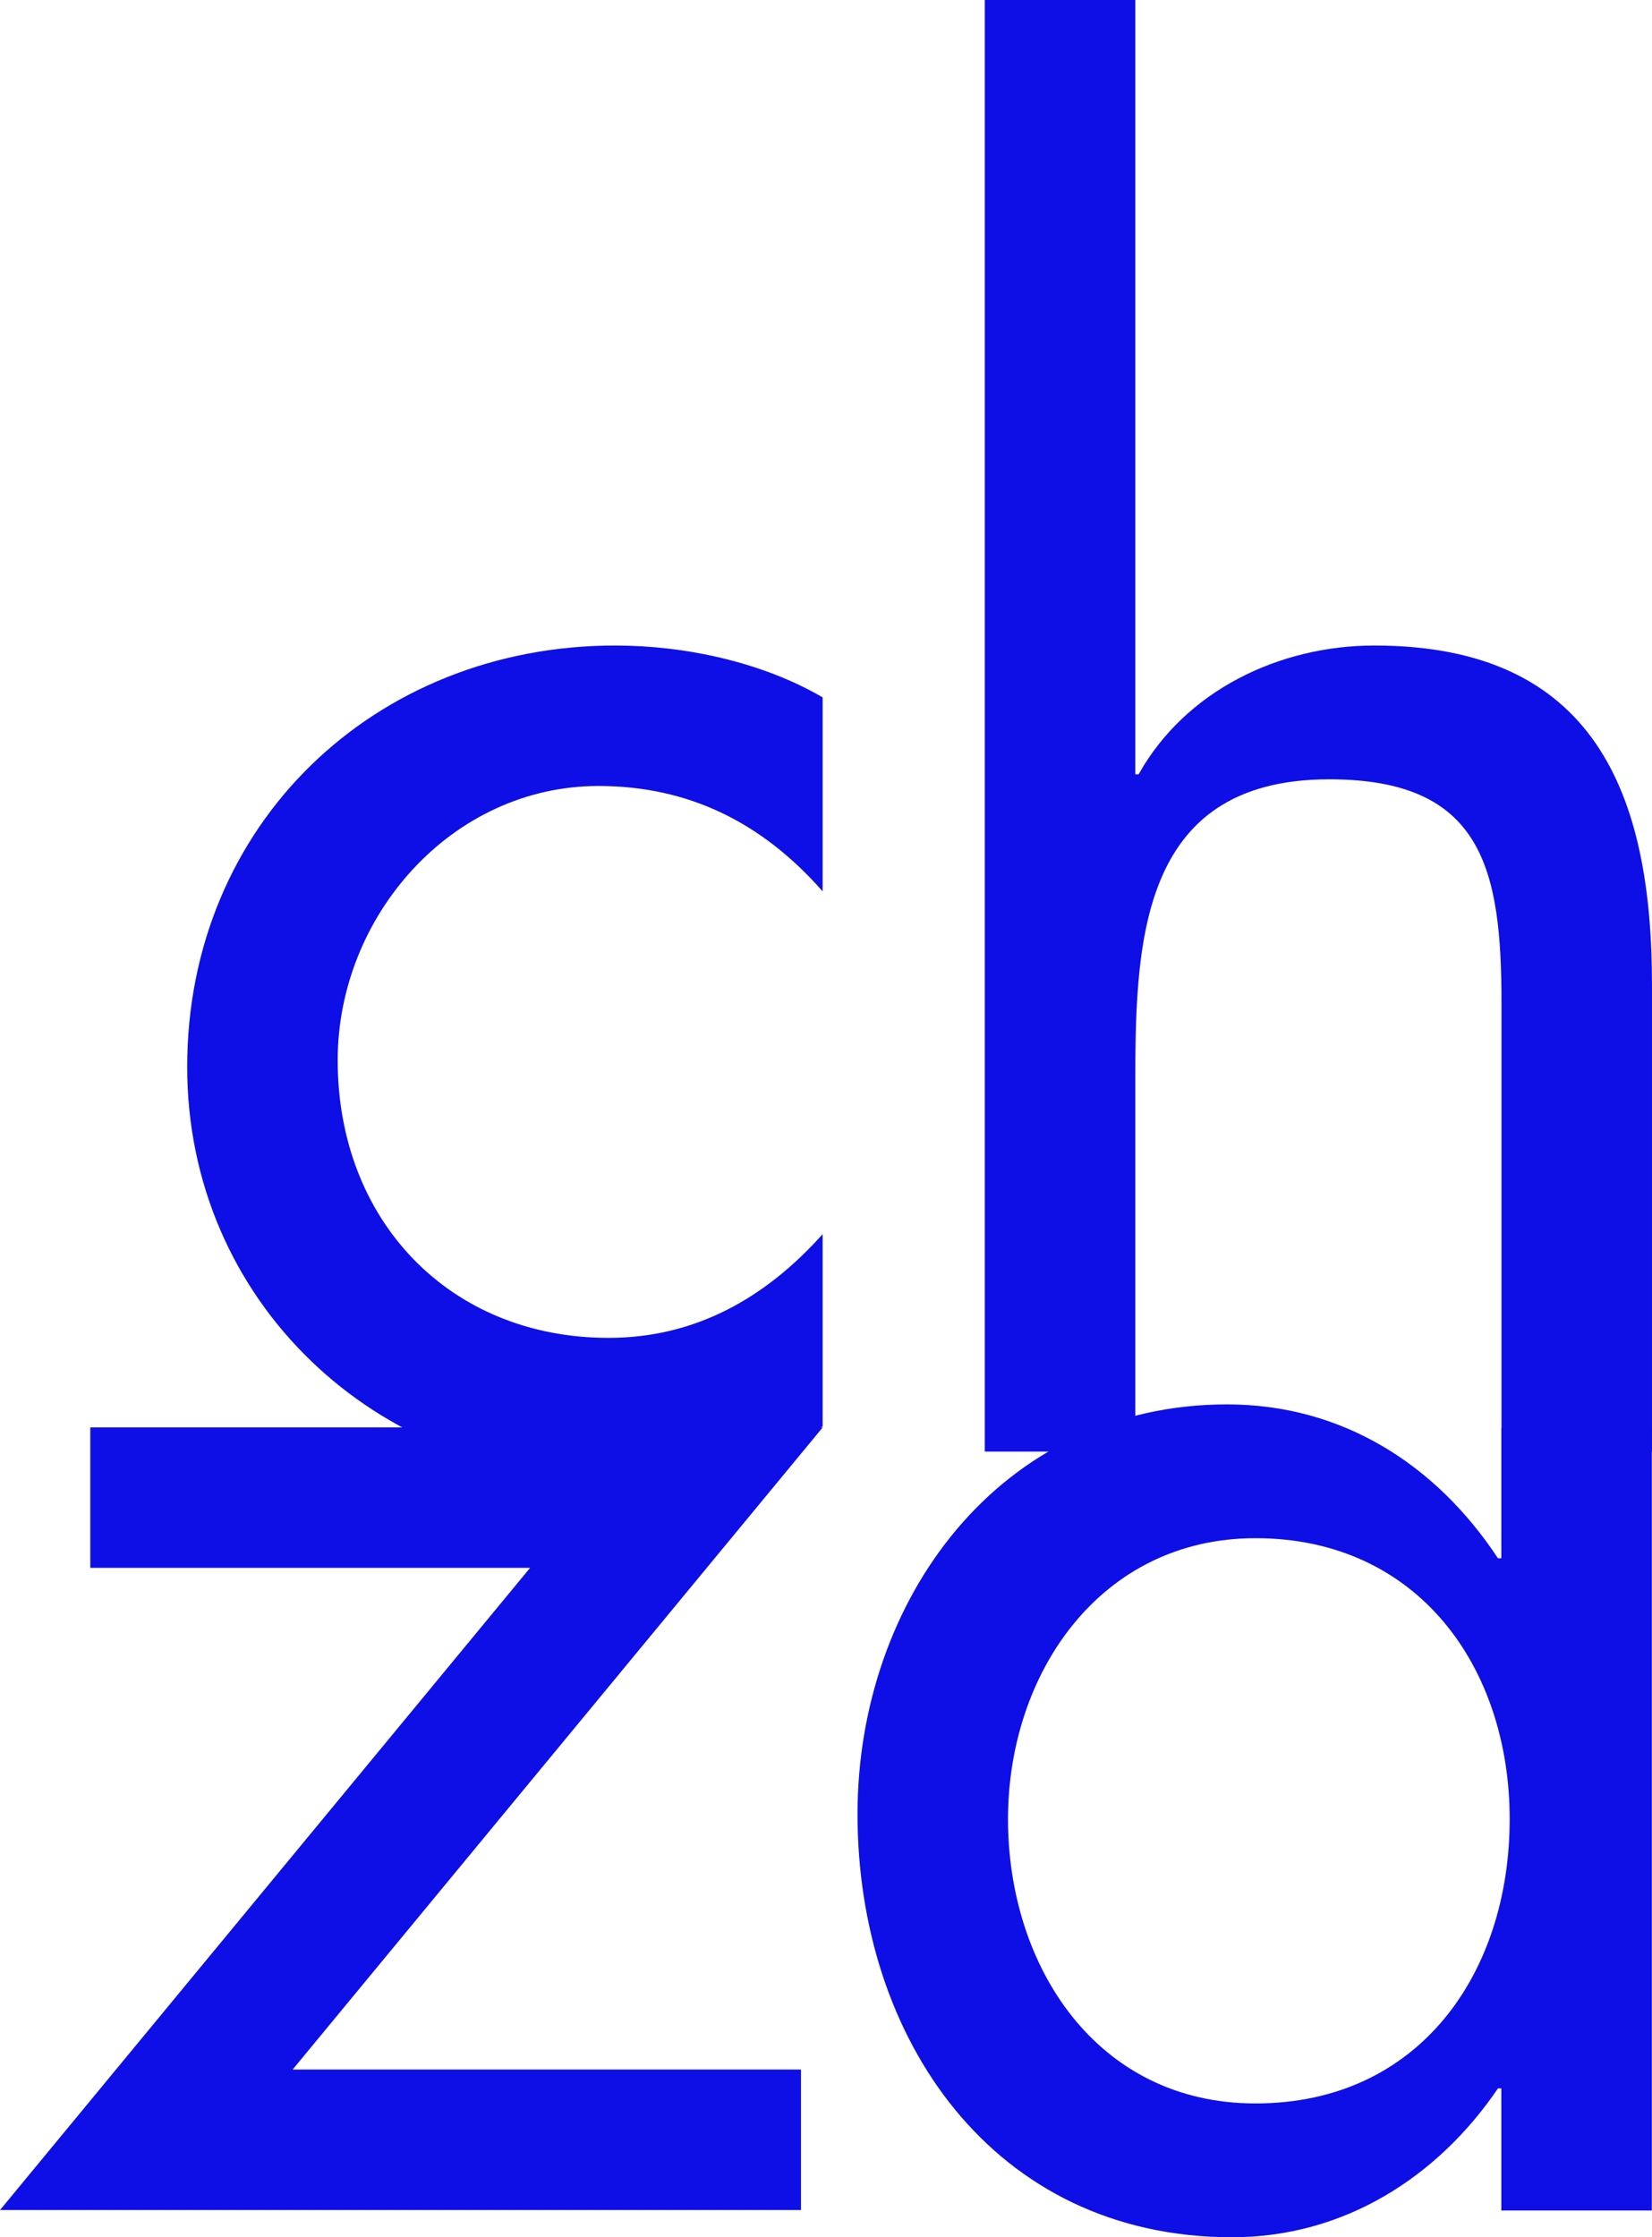
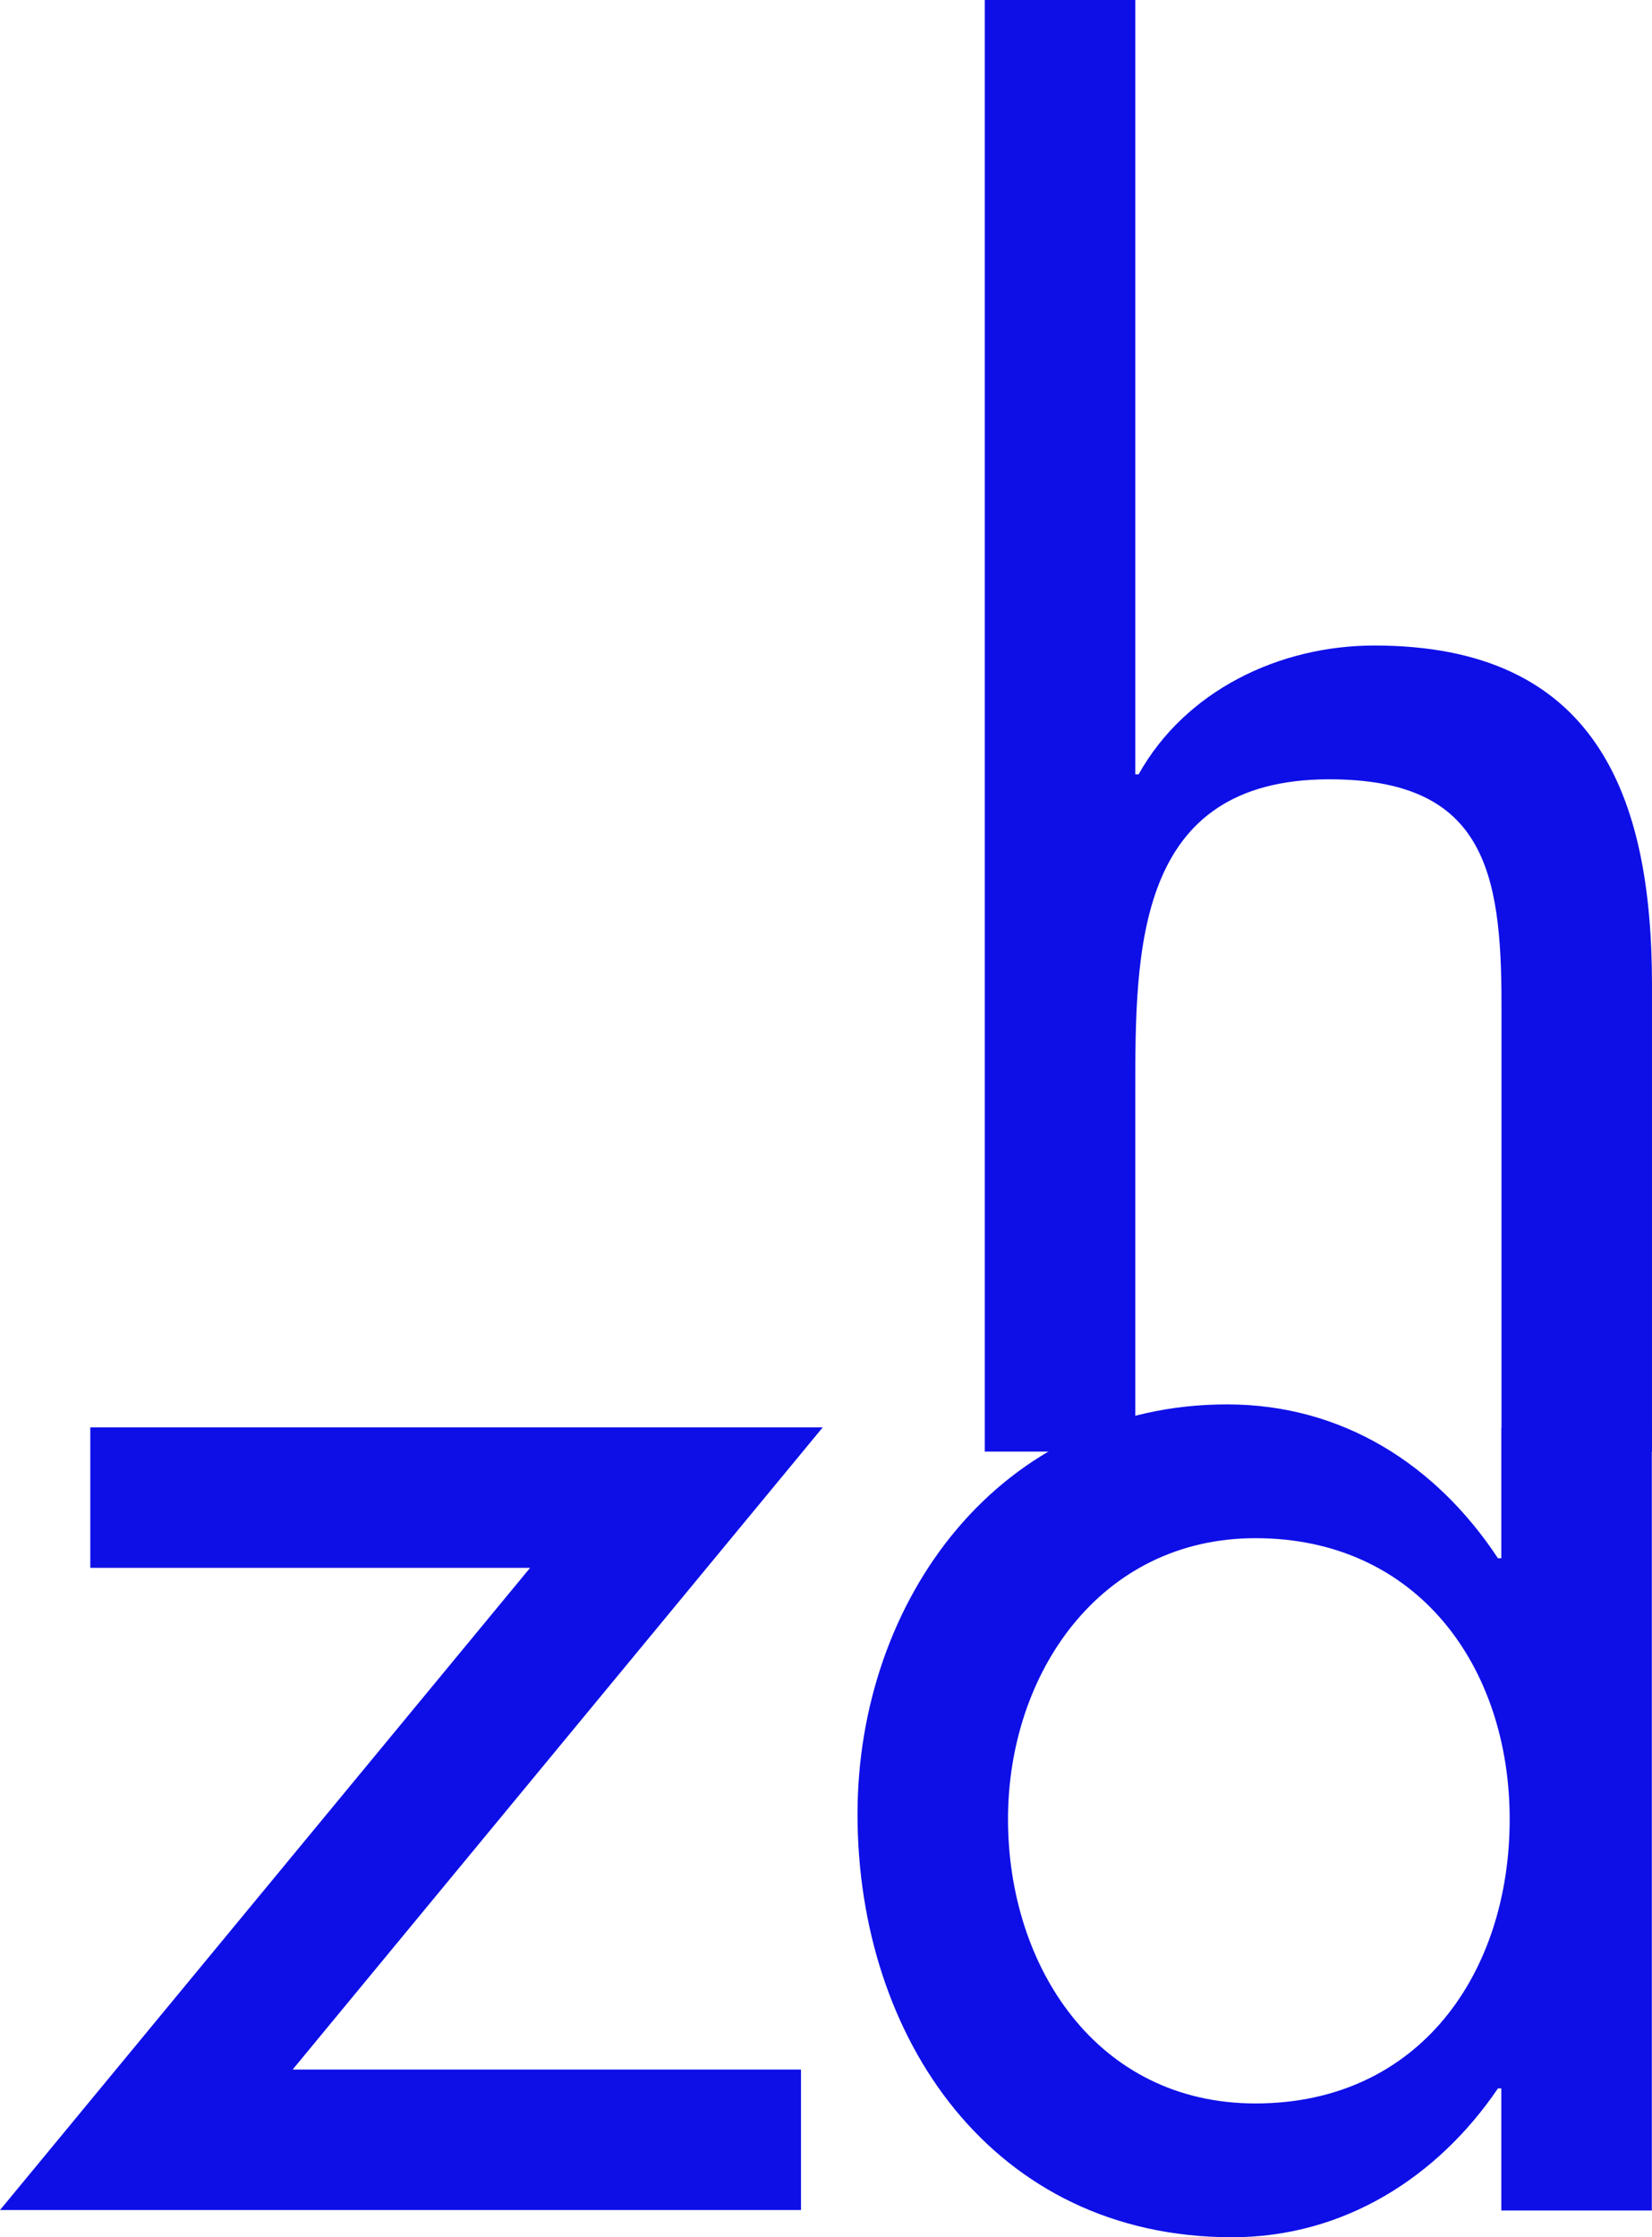
<svg xmlns="http://www.w3.org/2000/svg" id="uuid-223be4b0-d445-40ef-acac-8dca0922510b" data-name="Ebene 2" viewBox="0 0 183.291 248.204">
  <g id="uuid-a1946a27-aa26-43a9-b094-6c3dc3f9850c" data-name="Ebene 1">
    <g>
      <g>
-         <path d="m91.271,98.889c-6.679-7.608-14.842-11.69-24.861-11.69-16.327,0-28.943,14.473-28.943,30.428,0,17.81,12.431,30.799,30.056,30.799,9.648,0,17.44-4.453,23.748-11.504v21.336c-7.606,4.082-15.213,5.752-23.934,5.752-25.603,0-46.568-19.666-46.568-45.641,0-26.902,20.78-46.754,47.496-46.754,7.792,0,16.327,1.855,23.006,5.752v21.521Z" style="fill: rgb(14, 15, 231);" />
        <path d="m125.961,0v85.901h.371c5.195-9.276,15.585-14.286,26.16-14.286,24.49,0,30.798,16.512,30.798,37.663v51.763h-16.698v-49.723c0-14.842-2.041-24.86-19.109-24.86-21.522,0-21.522,18.924-21.522,34.694v39.889h-16.698V0h16.698Z" style="fill: rgb(14, 15, 231);" />
      </g>
      <path d="m88.87,229.6v15.585H0l58.815-71.246H10.018v-15.585h81.266l-58.816,71.246h56.402Z" style="fill: rgb(14, 15, 231);" />
      <path d="m183.271,245.234h-16.698v-13.545h-.372c-6.679,9.835-17.069,16.515-29.499,16.515-26.534,0-41.56-22.08-41.56-46.941,0-23.749,15.768-45.457,41.001-45.457,12.802,0,23.192,6.68,30.058,17.07h.372v-14.472h16.698v86.831Zm-15.771-43.415c0-16.884-10.204-31.17-28.202-31.17-17.255,0-27.459,15.029-27.459,31.17,0,16.327,9.834,31.541,27.459,31.541,18.183,0,28.202-14.473,28.202-31.541Z" style="fill: rgb(14, 15, 231);" />
    </g>
  </g>
</svg>